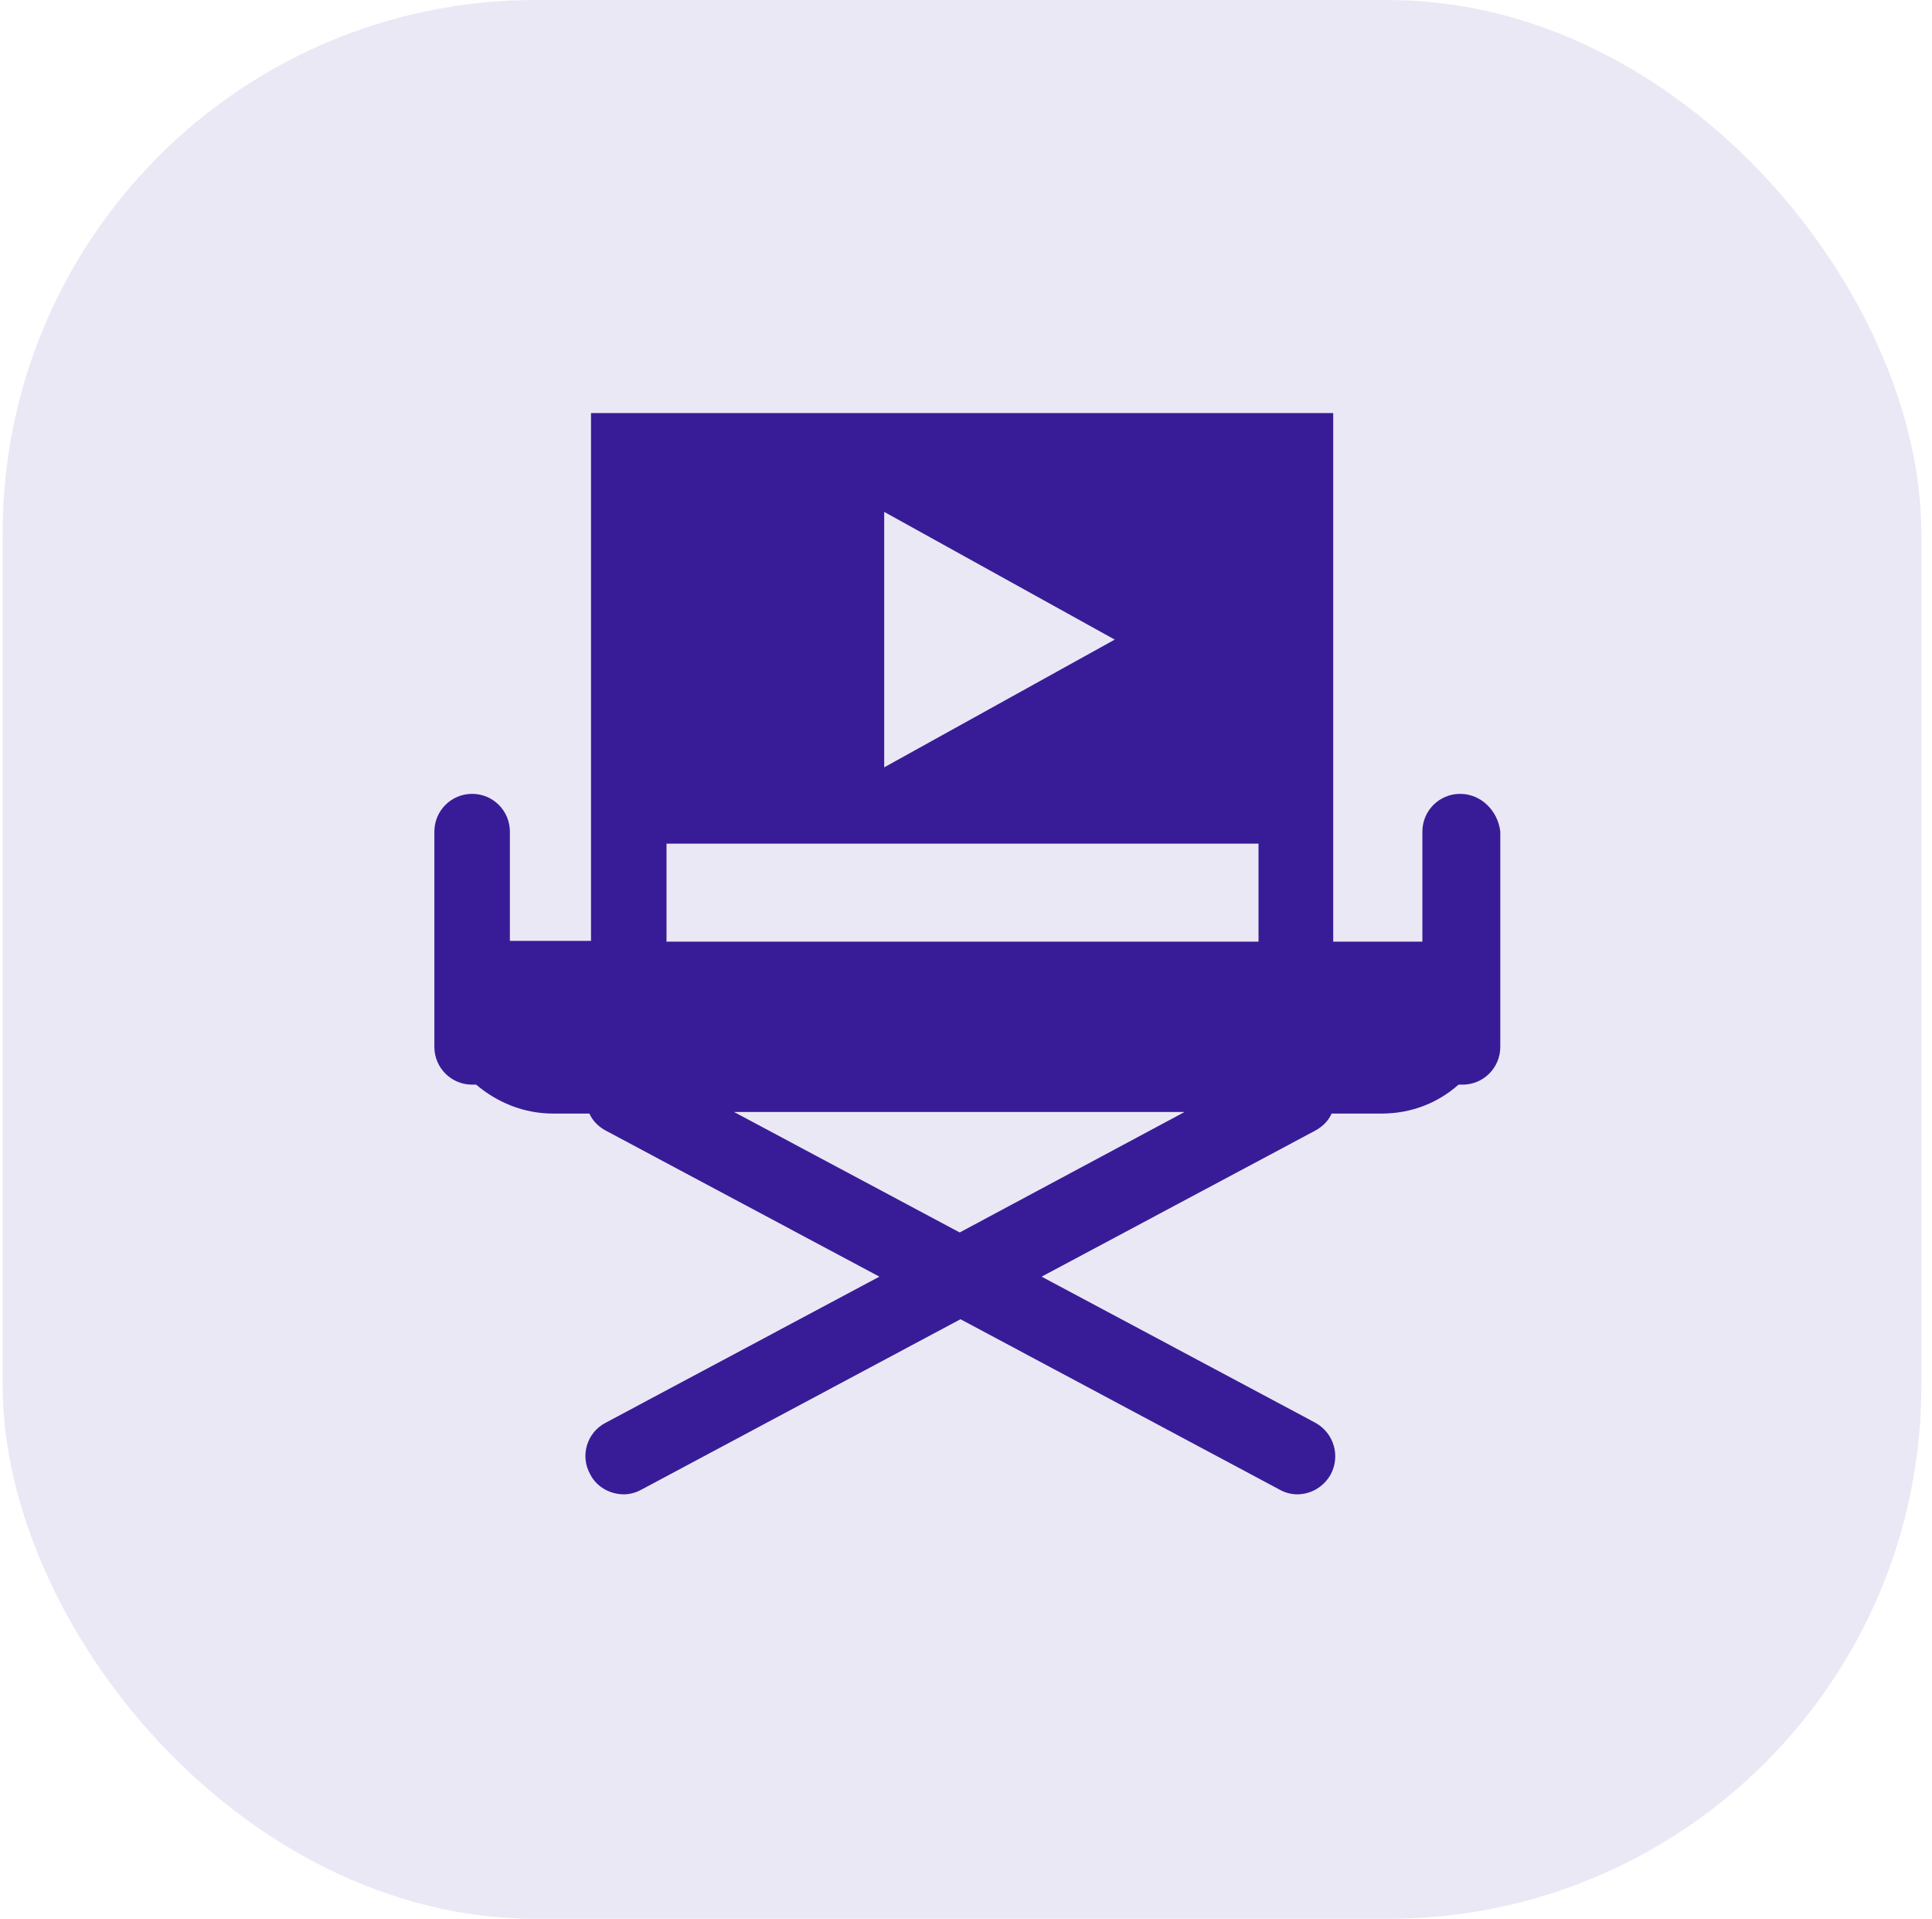
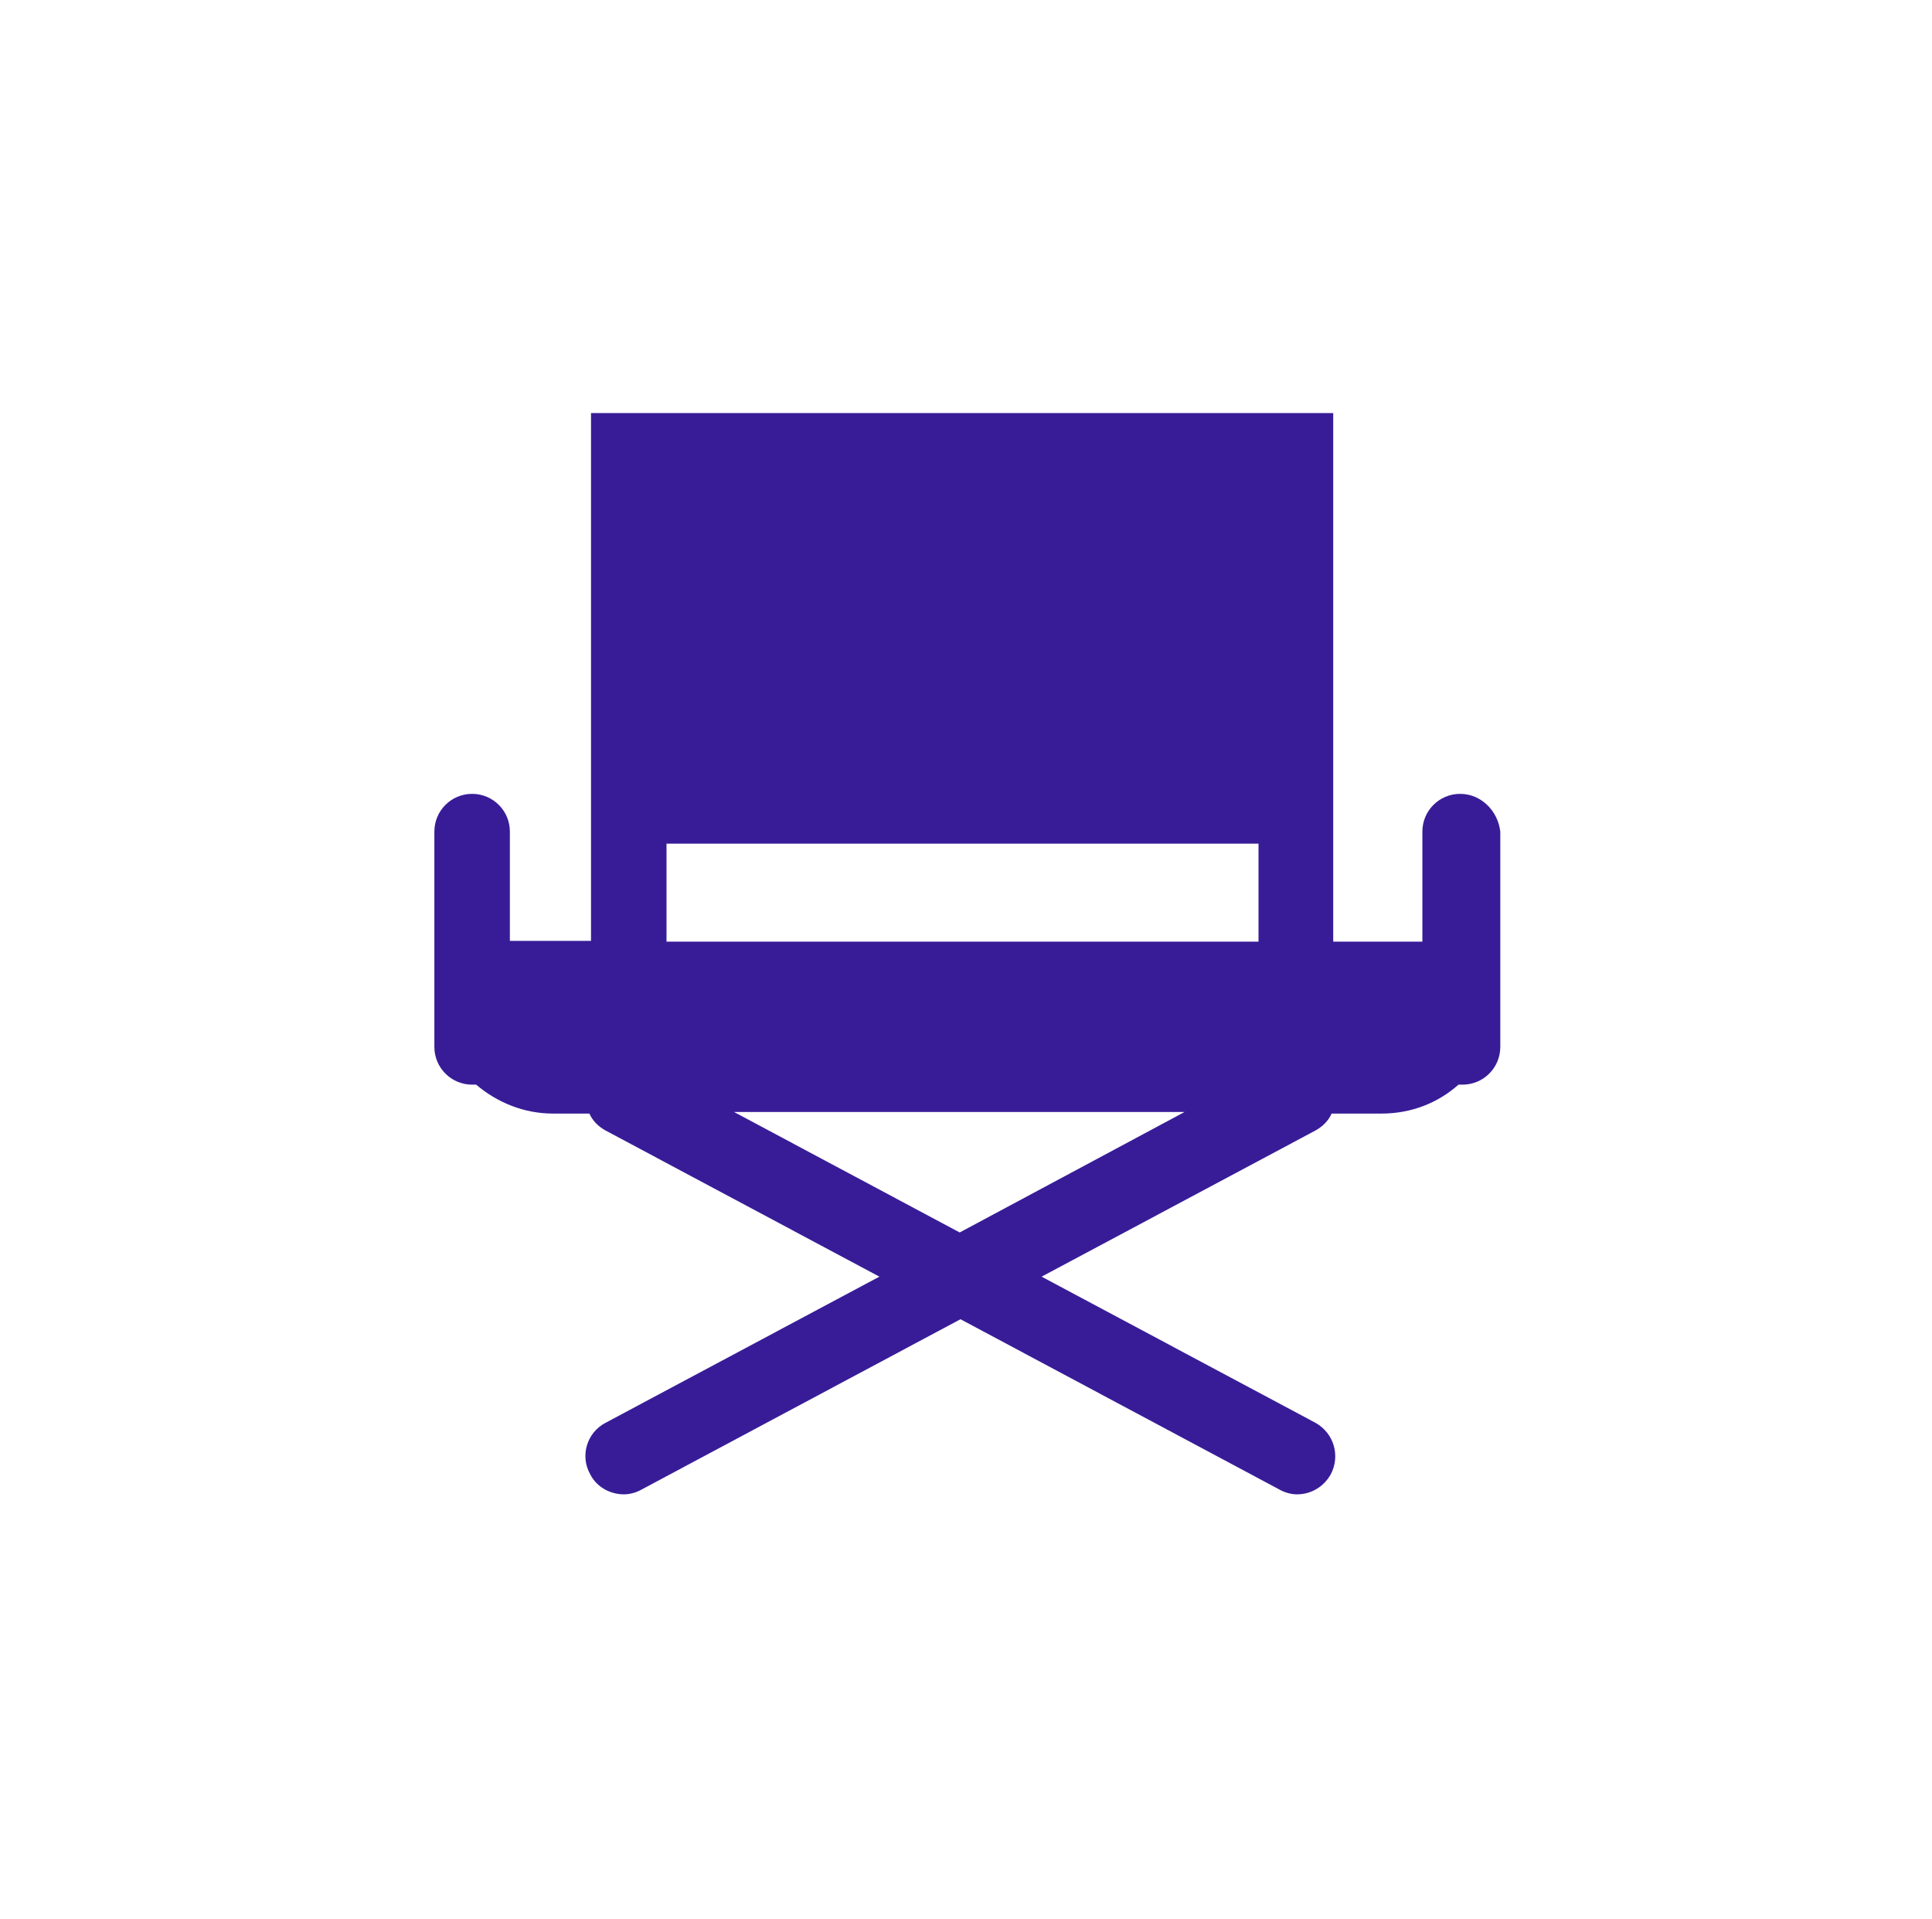
<svg xmlns="http://www.w3.org/2000/svg" width="145" height="144" viewBox="0 0 145 144" fill="none">
-   <rect x="0.2" width="144" height="144" rx="40" fill="#EBE8F5" />
  <path d="M109.586 59.576C108.018 59.576 106.752 60.842 106.752 62.409V70.668H100.06V63.313V48.604V31H44.356V50.231V63.253V70.608H38.267V62.409C38.267 60.842 37.001 59.576 35.433 59.576C33.866 59.576 32.6 60.842 32.6 62.409V70.668V74.587V78.566C32.6 80.133 33.866 81.399 35.433 81.399C35.554 81.399 35.614 81.399 35.735 81.399C37.302 82.726 39.292 83.57 41.522 83.57H44.235C44.476 84.112 44.898 84.534 45.441 84.836L65.999 95.808L45.441 106.78C44.054 107.503 43.512 109.252 44.295 110.638C44.778 111.603 45.803 112.145 46.828 112.145C47.249 112.145 47.732 112.025 48.154 111.784L72.087 99.003L96.021 111.784C96.443 112.025 96.925 112.145 97.347 112.145C98.372 112.145 99.337 111.603 99.879 110.638C100.603 109.252 100.121 107.564 98.734 106.78L78.176 95.808L98.734 84.836C99.277 84.534 99.699 84.112 99.94 83.57H103.677C105.908 83.57 107.898 82.786 109.465 81.399C109.586 81.399 109.646 81.399 109.766 81.399C111.334 81.399 112.6 80.133 112.6 78.566V74.527V70.608V62.409C112.419 60.842 111.153 59.576 109.586 59.576ZM72.027 92.492L55.087 83.449H88.907L72.027 92.492ZM94.454 70.668H50.023V63.313H94.454V70.668Z" fill="#381C97" />
-   <path d="M66.361 38.415V57.586L83.663 48L66.361 38.415Z" fill="#EBE8F5" />
</svg>